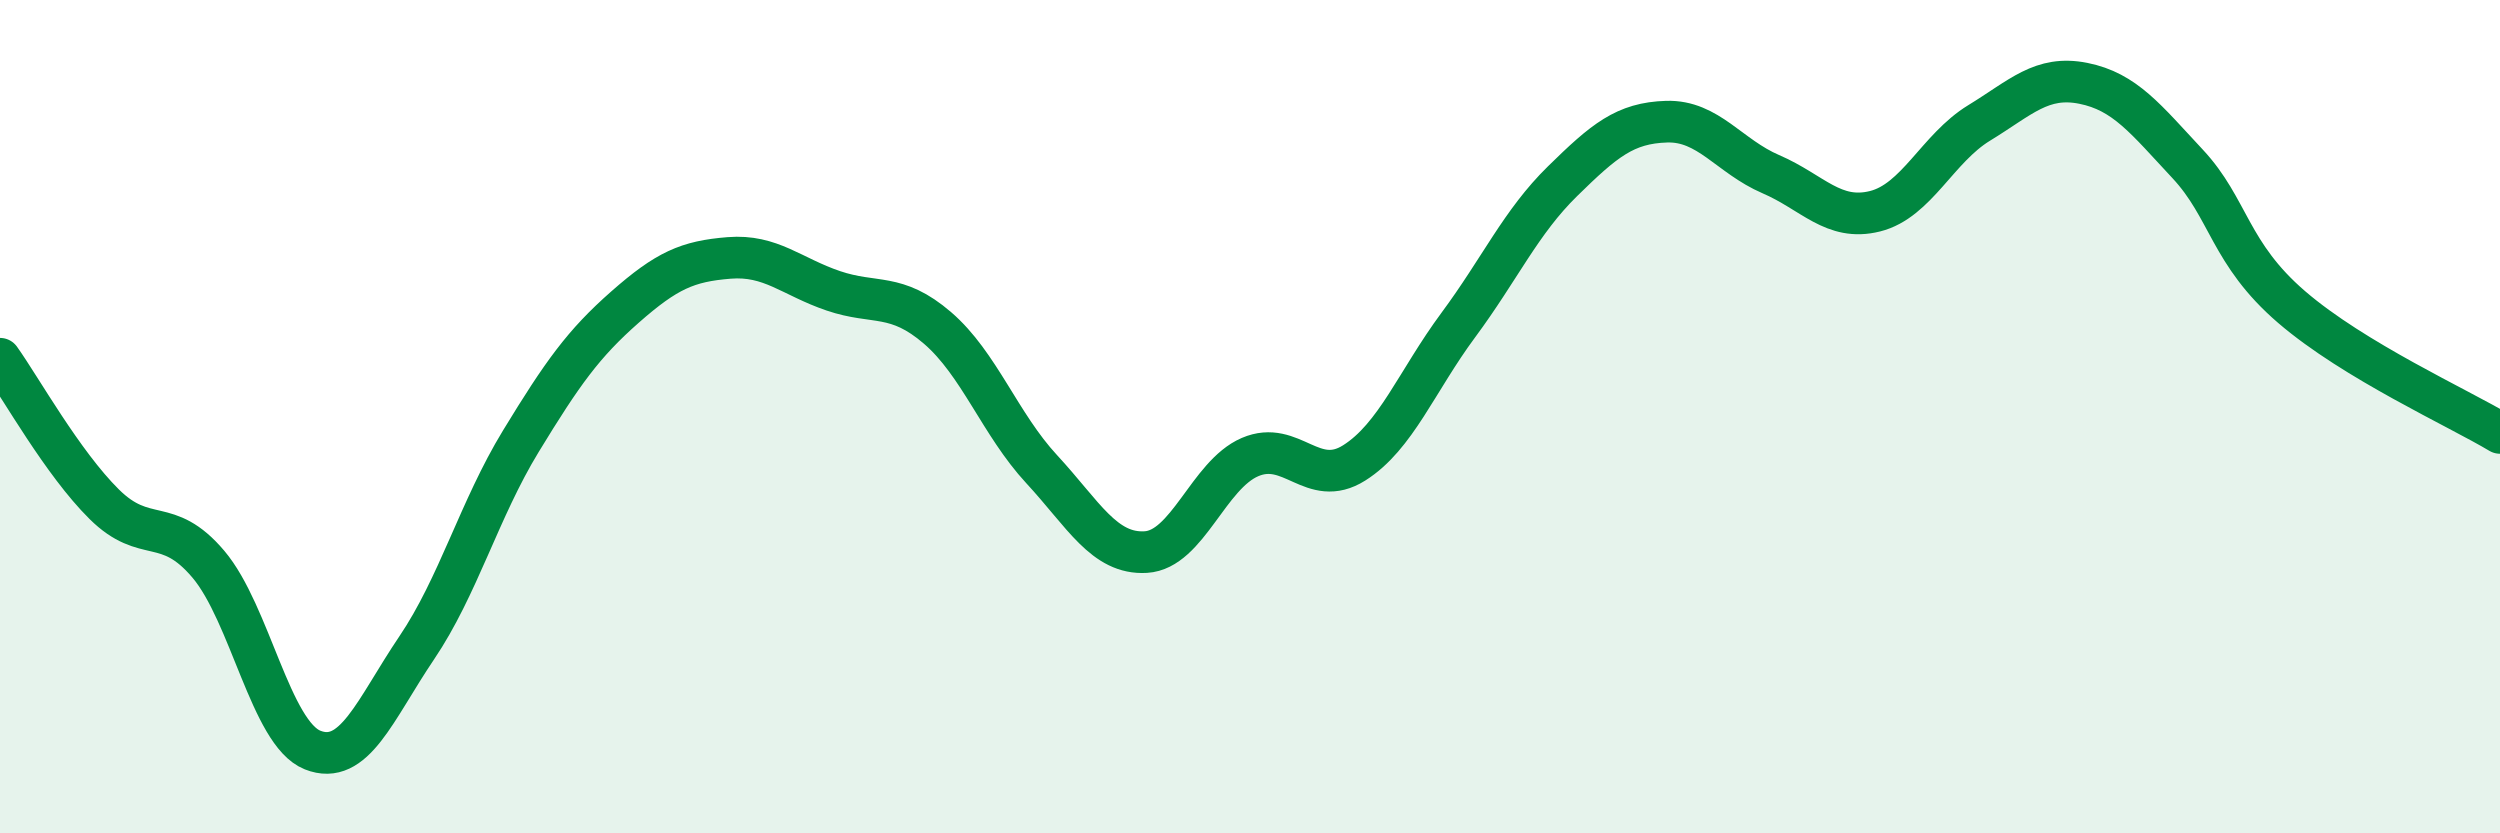
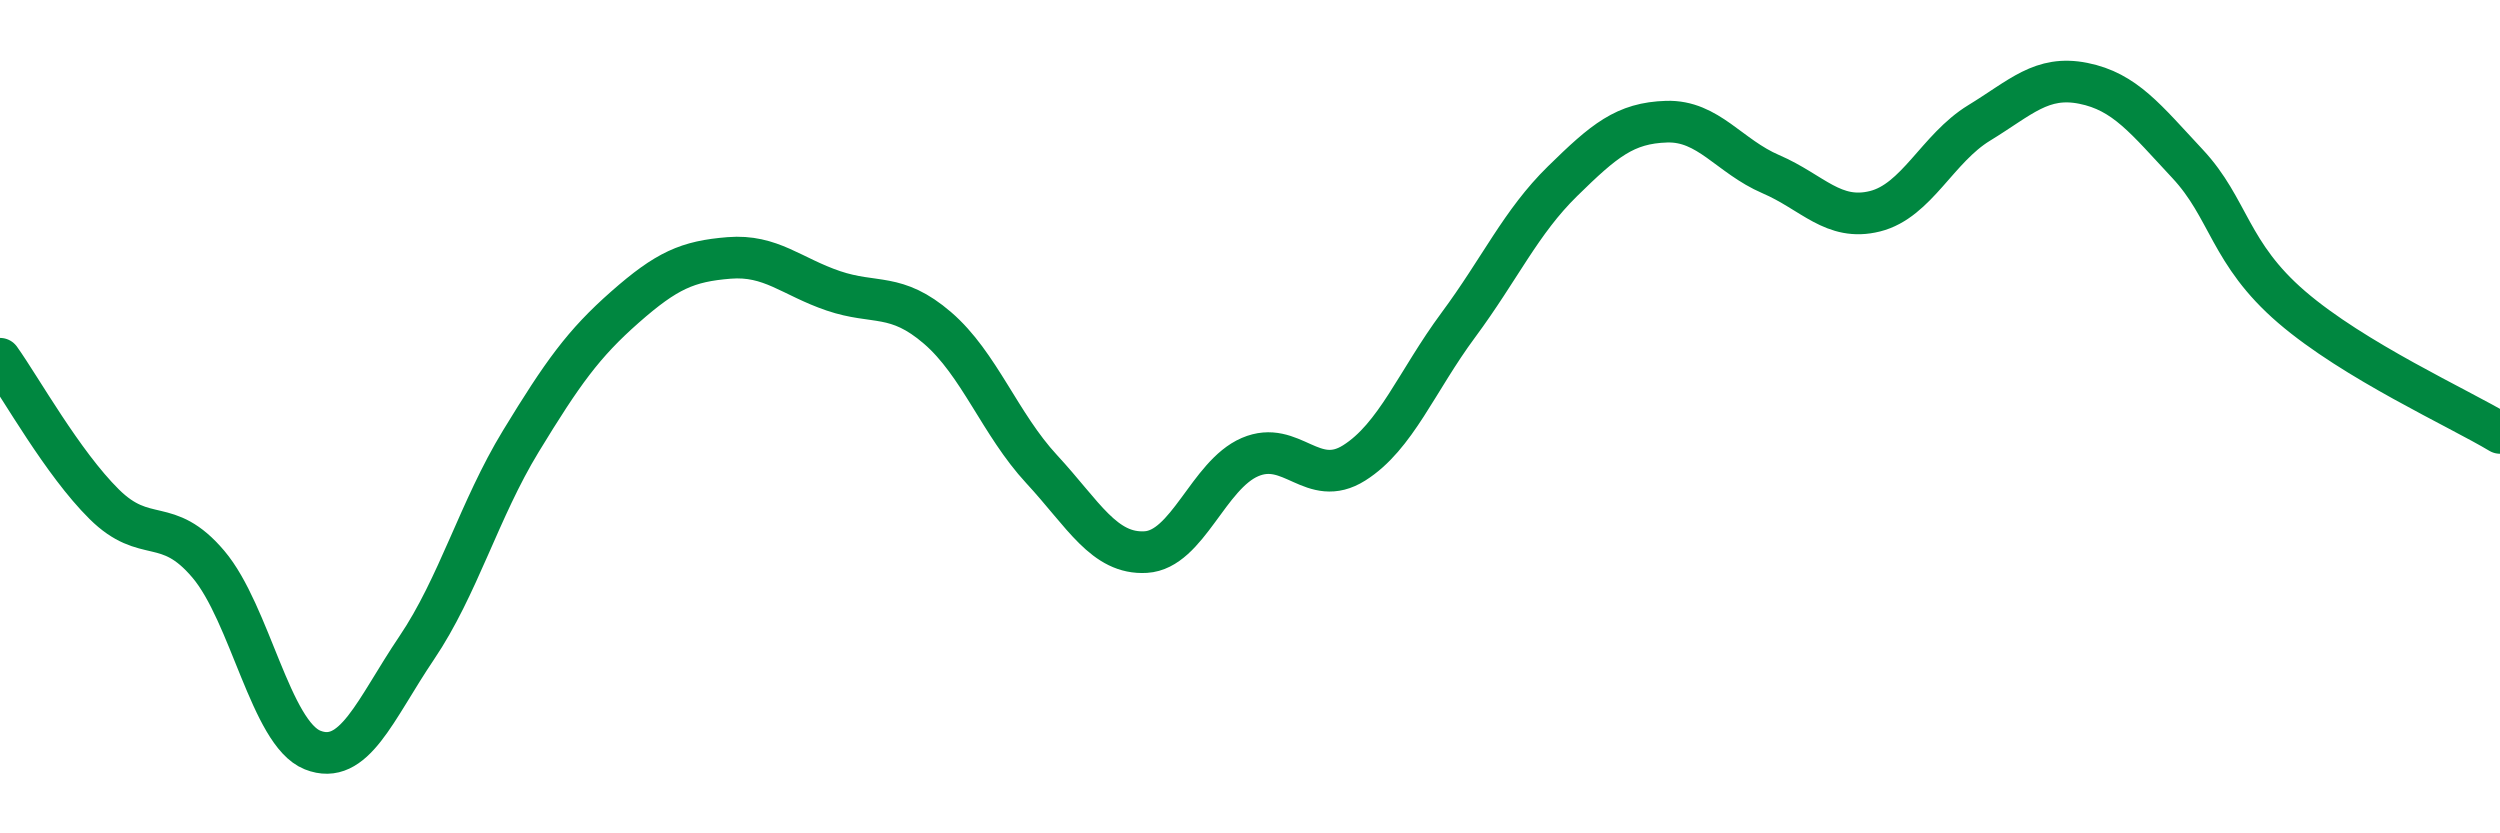
<svg xmlns="http://www.w3.org/2000/svg" width="60" height="20" viewBox="0 0 60 20">
-   <path d="M 0,8.61 C 0.5,9.31 1.5,11.11 2.5,12.1 C 3.5,13.09 4,12.36 5,13.54 C 6,14.72 6.5,17.6 7.5,18 C 8.5,18.4 9,17.03 10,15.55 C 11,14.07 11.5,12.23 12.5,10.59 C 13.5,8.95 14,8.25 15,7.37 C 16,6.49 16.5,6.27 17.5,6.19 C 18.5,6.11 19,6.64 20,6.98 C 21,7.32 21.5,7.01 22.5,7.87 C 23.5,8.73 24,10.18 25,11.26 C 26,12.34 26.5,13.31 27.5,13.25 C 28.5,13.19 29,11.4 30,10.97 C 31,10.54 31.5,11.74 32.5,11.11 C 33.5,10.48 34,9.15 35,7.8 C 36,6.45 36.5,5.33 37.5,4.35 C 38.5,3.37 39,2.95 40,2.92 C 41,2.89 41.5,3.75 42.5,4.18 C 43.5,4.61 44,5.32 45,5.07 C 46,4.82 46.5,3.56 47.5,2.95 C 48.5,2.34 49,1.8 50,2 C 51,2.2 51.5,2.86 52.5,3.93 C 53.5,5 53.5,6.08 55,7.37 C 56.5,8.66 59,9.79 60,10.39L60 20L0 20Z" fill="#008740" opacity="0.1" stroke-linecap="round" stroke-linejoin="round" />
  <path d="M 0,8.61 C 0.5,9.31 1.5,11.11 2.5,12.1 C 3.5,13.09 4,12.36 5,13.54 C 6,14.72 6.5,17.6 7.5,18 C 8.5,18.4 9,17.03 10,15.55 C 11,14.07 11.5,12.23 12.5,10.59 C 13.5,8.95 14,8.25 15,7.37 C 16,6.49 16.5,6.27 17.5,6.19 C 18.5,6.11 19,6.64 20,6.98 C 21,7.32 21.5,7.01 22.5,7.87 C 23.5,8.73 24,10.18 25,11.26 C 26,12.34 26.5,13.31 27.5,13.25 C 28.5,13.19 29,11.4 30,10.97 C 31,10.54 31.5,11.74 32.5,11.11 C 33.5,10.48 34,9.15 35,7.8 C 36,6.45 36.5,5.33 37.5,4.35 C 38.5,3.37 39,2.95 40,2.92 C 41,2.89 41.5,3.75 42.5,4.18 C 43.5,4.61 44,5.32 45,5.07 C 46,4.82 46.5,3.56 47.5,2.95 C 48.5,2.34 49,1.8 50,2 C 51,2.2 51.5,2.86 52.5,3.93 C 53.5,5 53.5,6.08 55,7.37 C 56.5,8.66 59,9.79 60,10.39" stroke="#008740" stroke-width="1" fill="none" stroke-linecap="round" stroke-linejoin="round" />
</svg>